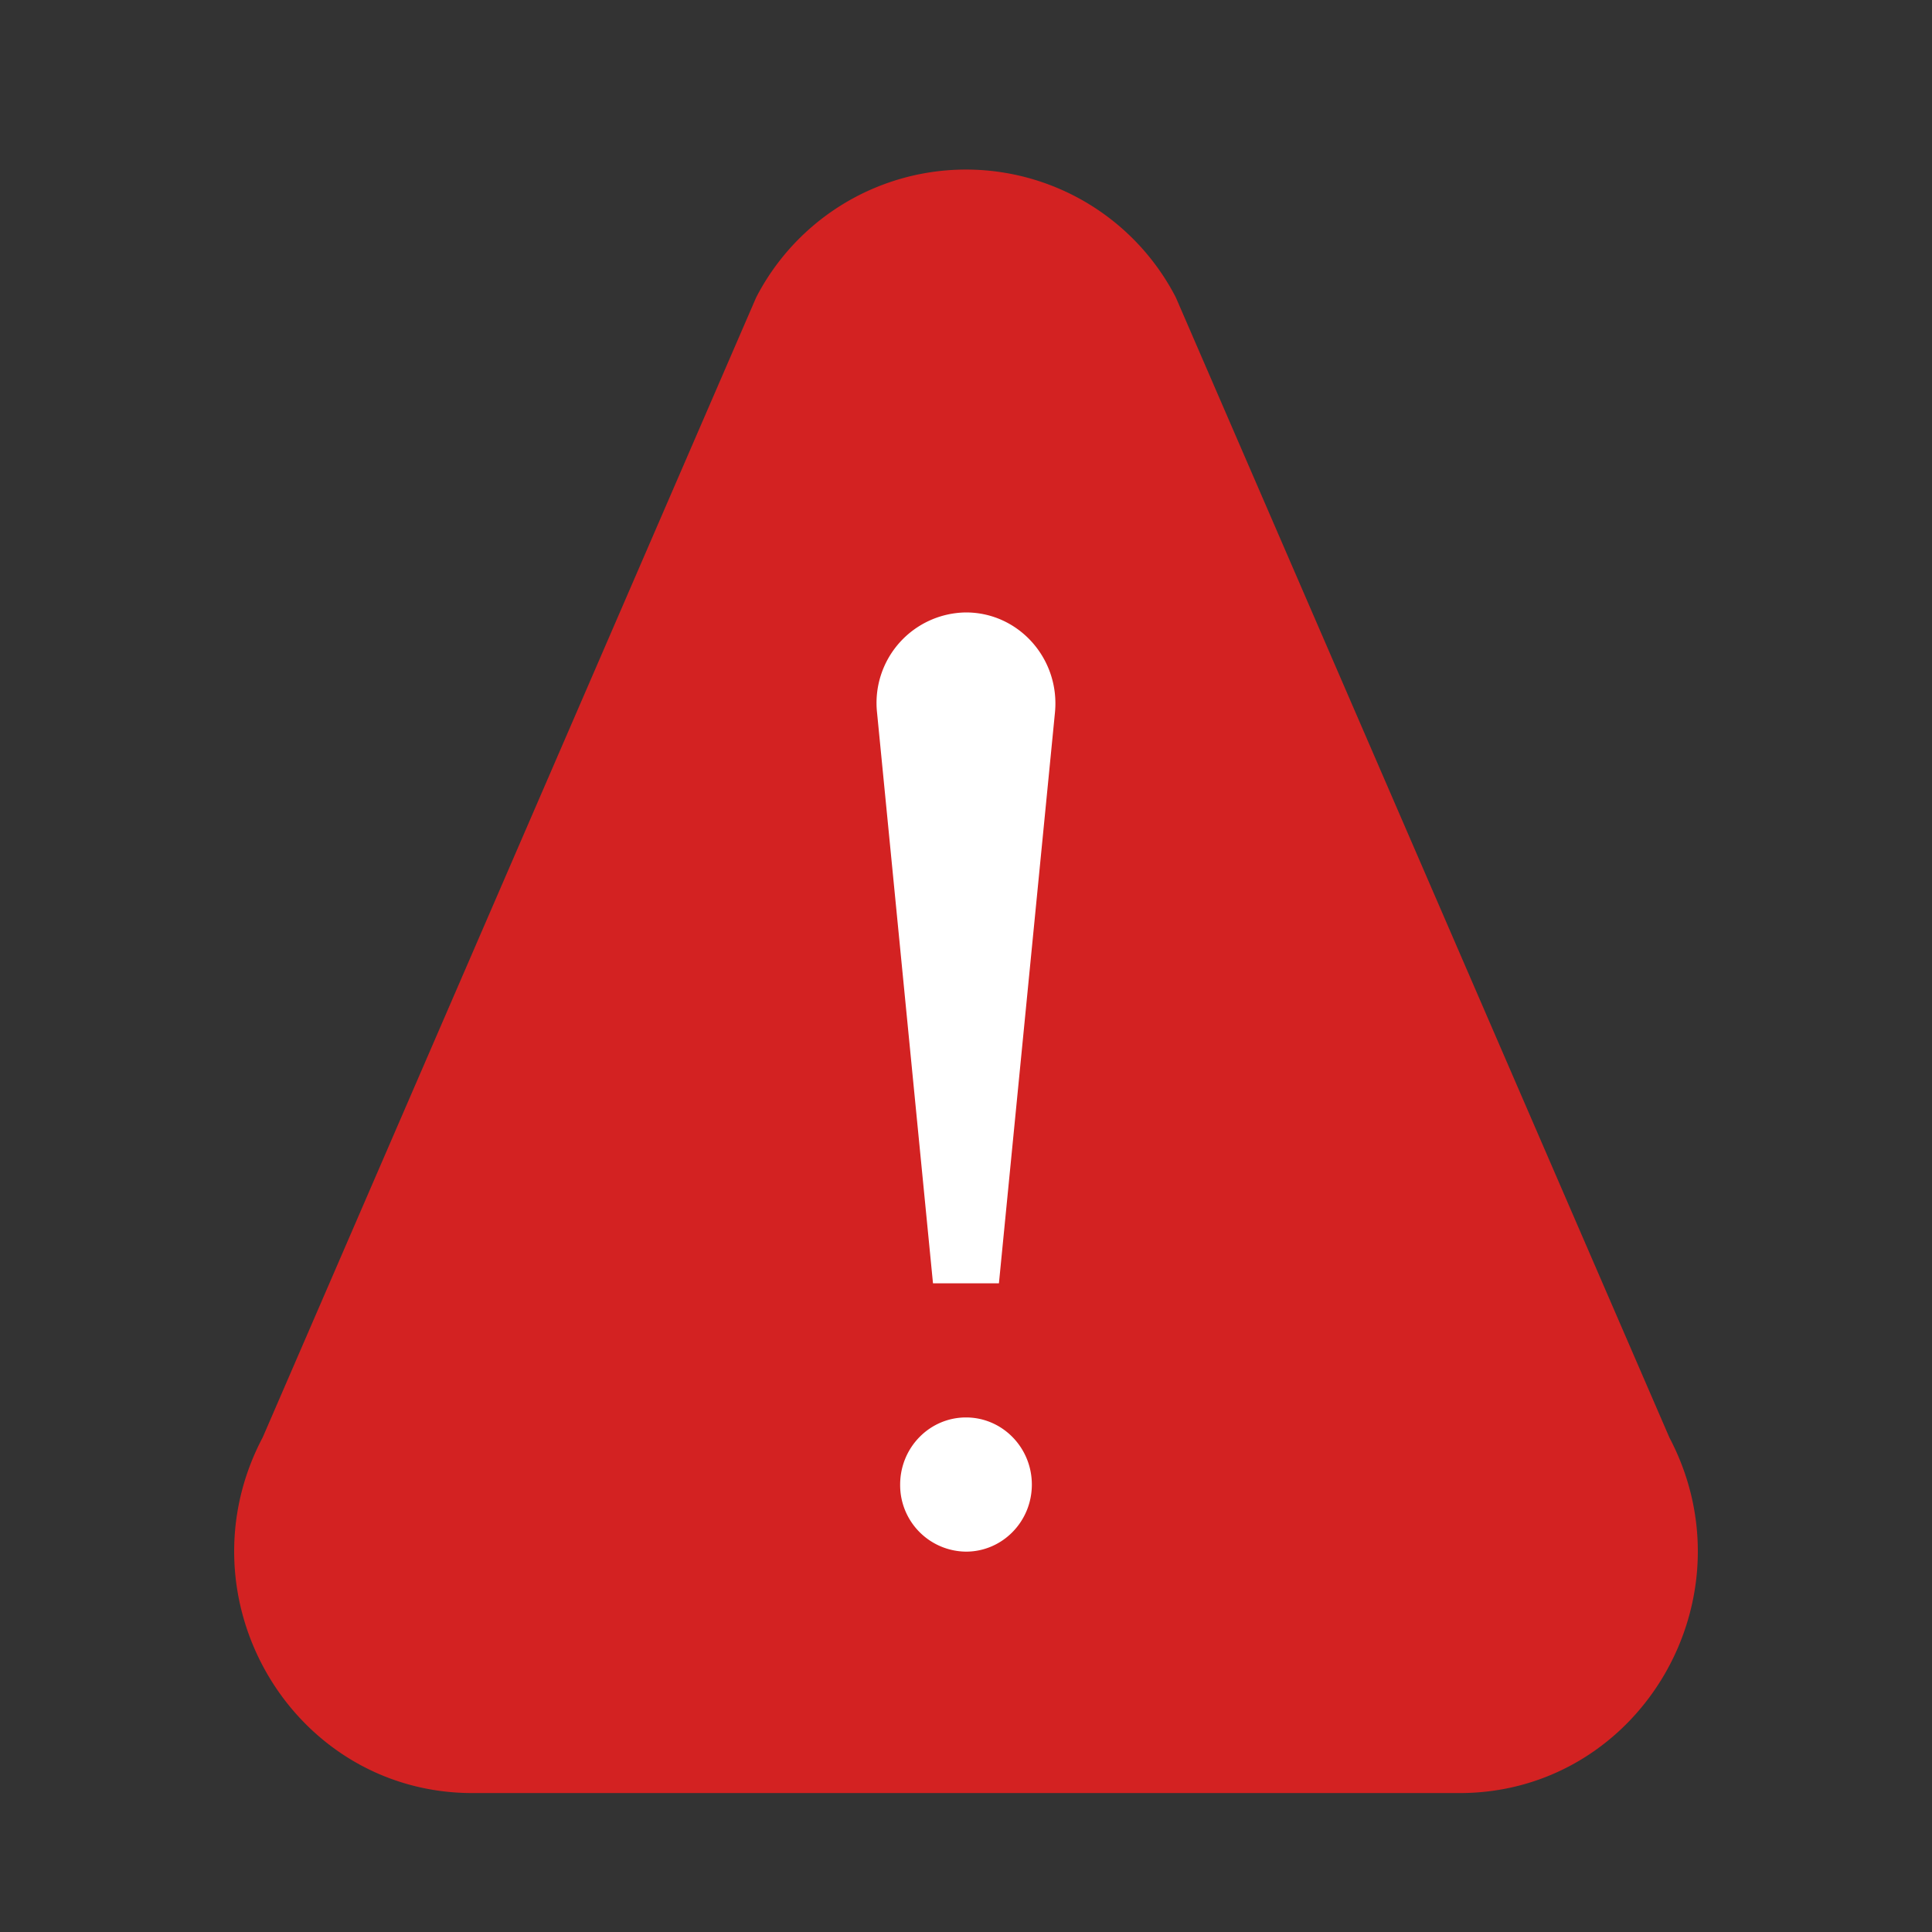
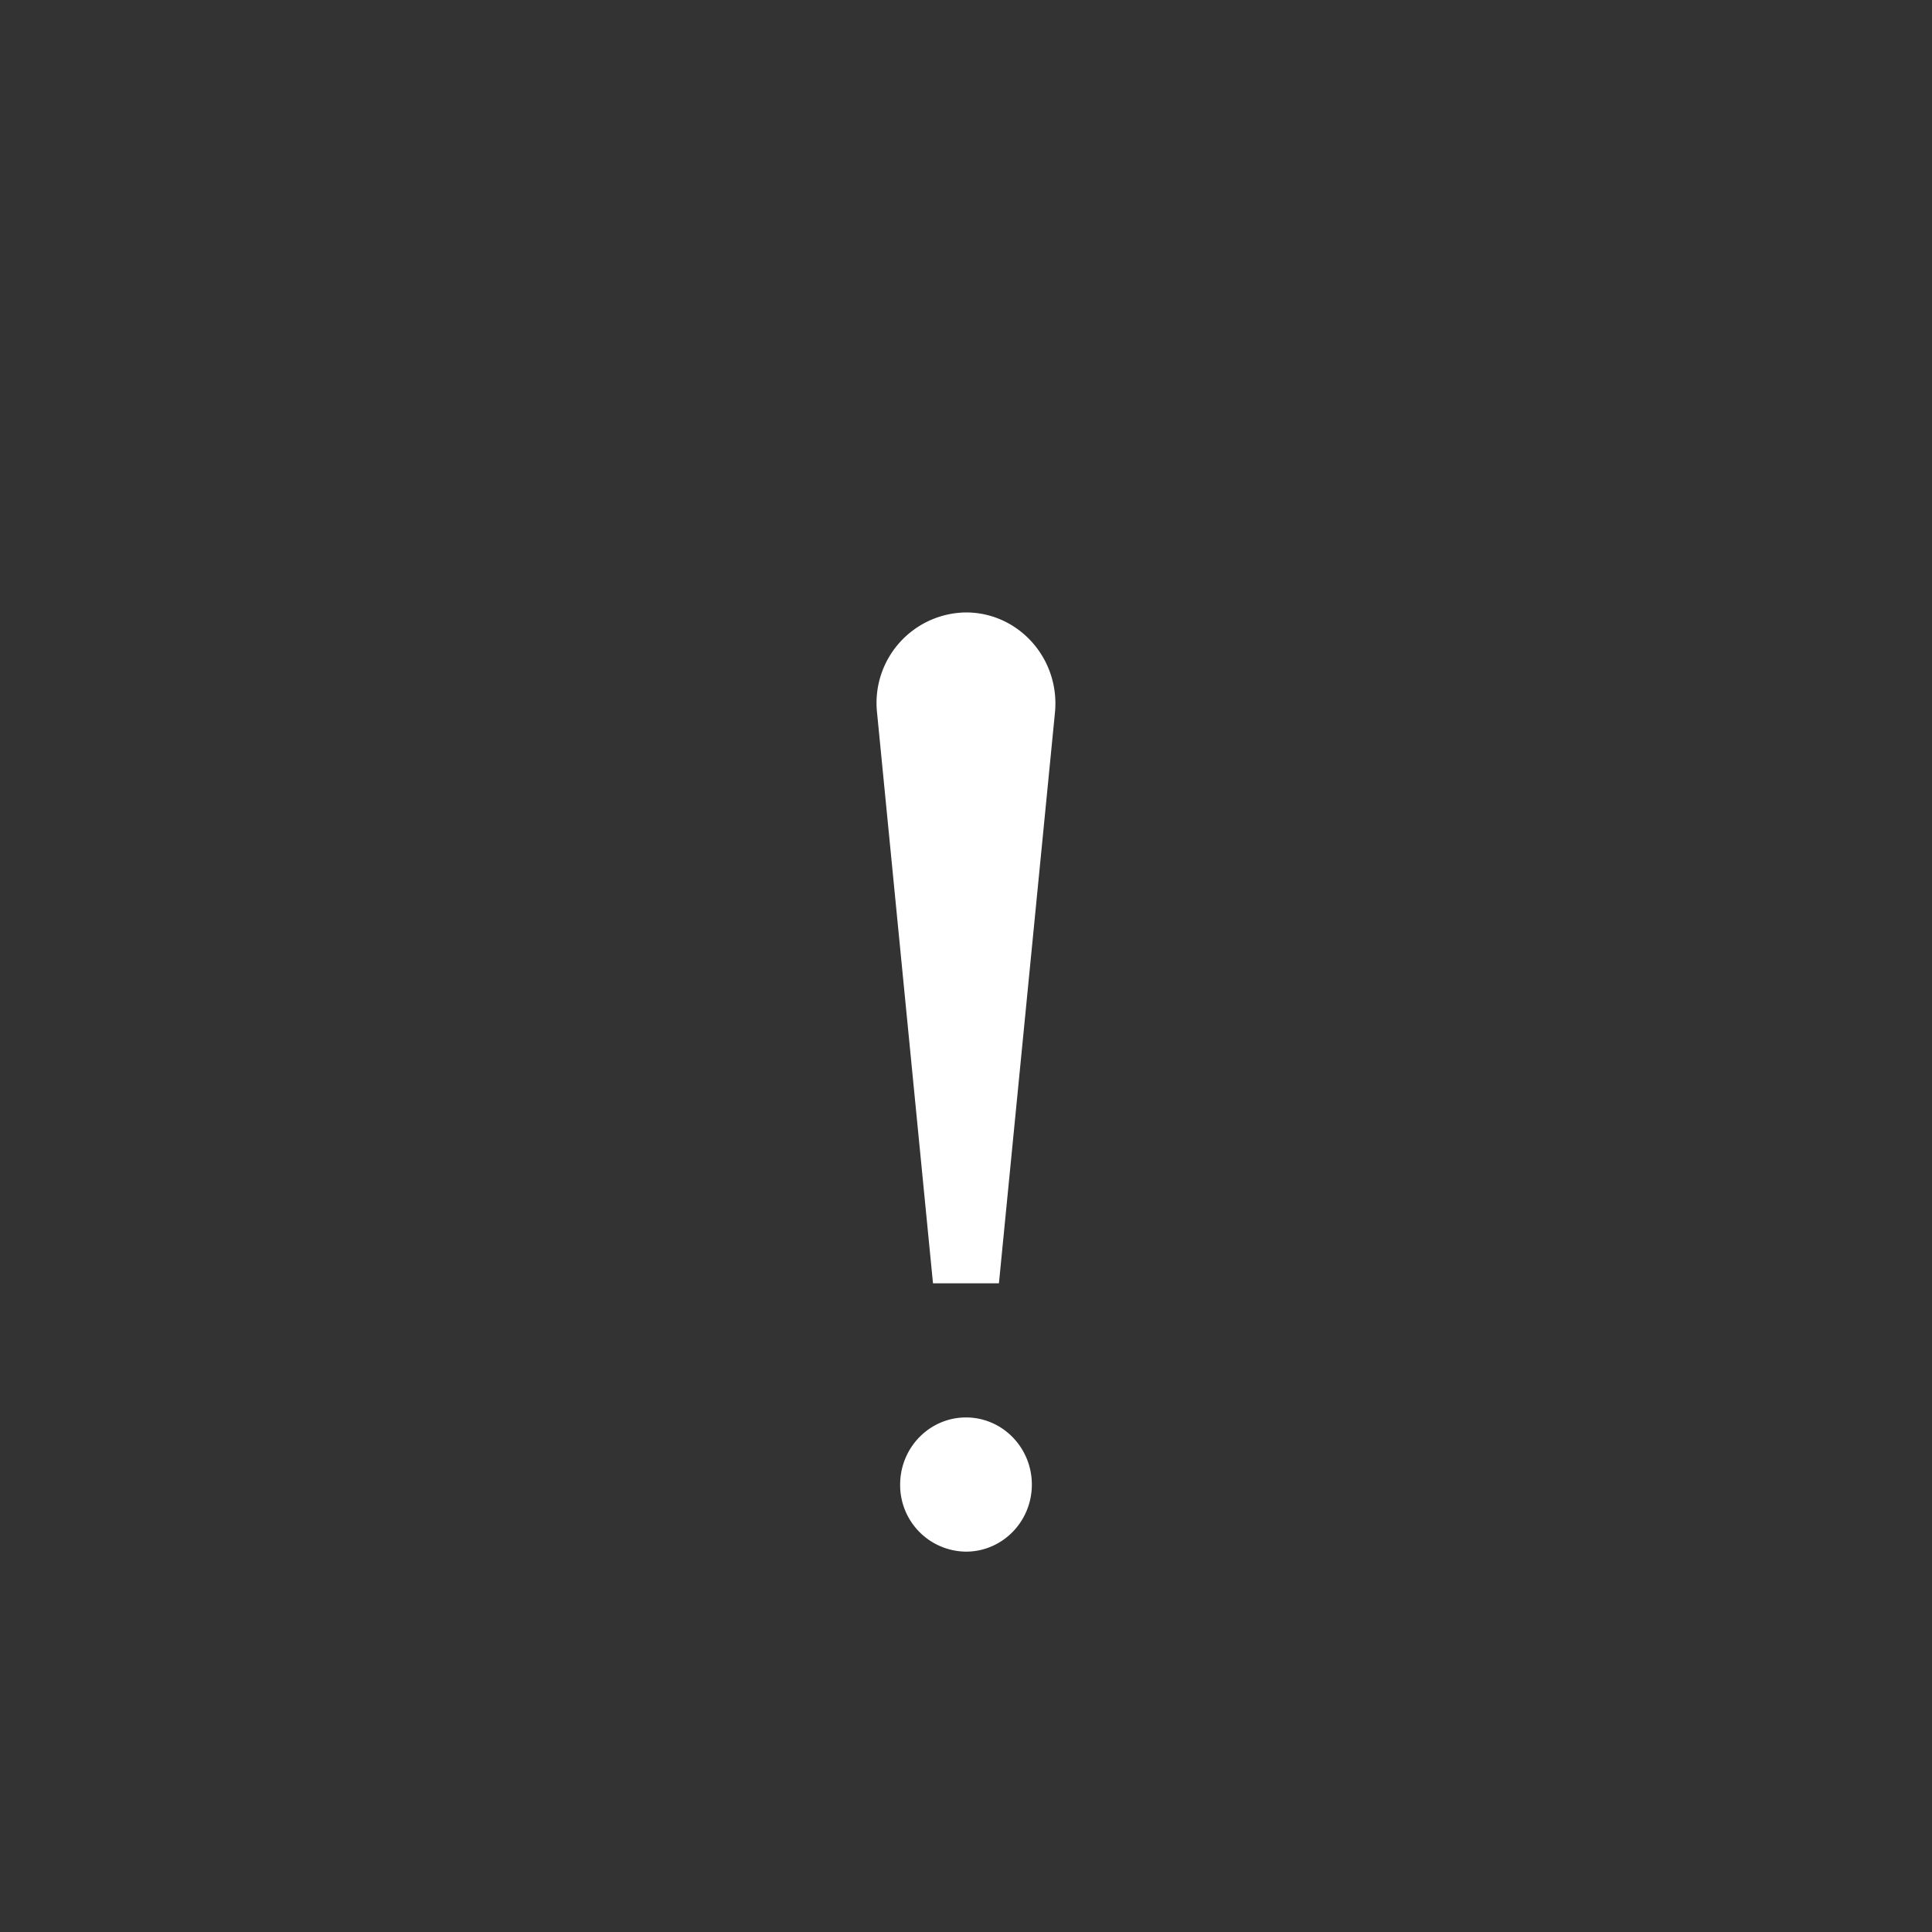
<svg xmlns="http://www.w3.org/2000/svg" width="24" height="24" viewBox="0 0 24 24">
  <rect x="0" y="0" width="24" height="24" fill="#333333" stroke="none" />
  <g fill="none" fill-rule="evenodd">
-     <path d="M0 0h24v24H0z" />
-     <path fill="#D32222" stroke="#D32222" stroke-linecap="round" stroke-linejoin="round" d="M3.712 18.078L9.845 3.91a2.433 2.433 0 0 1 4.31 0l6.133 14.167c.892 1.666-.292 3.697-2.155 3.697H5.867c-1.863 0-3.047-2.031-2.155-3.697z" />
    <path fill="#FFF" d="M12.41 15.942h-.82l-.695-7.09A1.124 1.124 0 0 1 12 7.608c.657 0 1.17.578 1.105 1.244l-.696 7.09zM12.818 18.442c0 .46-.366.833-.818.833a.826.826 0 0 1-.818-.833c0-.46.366-.834.818-.834.452 0 .818.374.818.834z" />
  </g>
</svg>